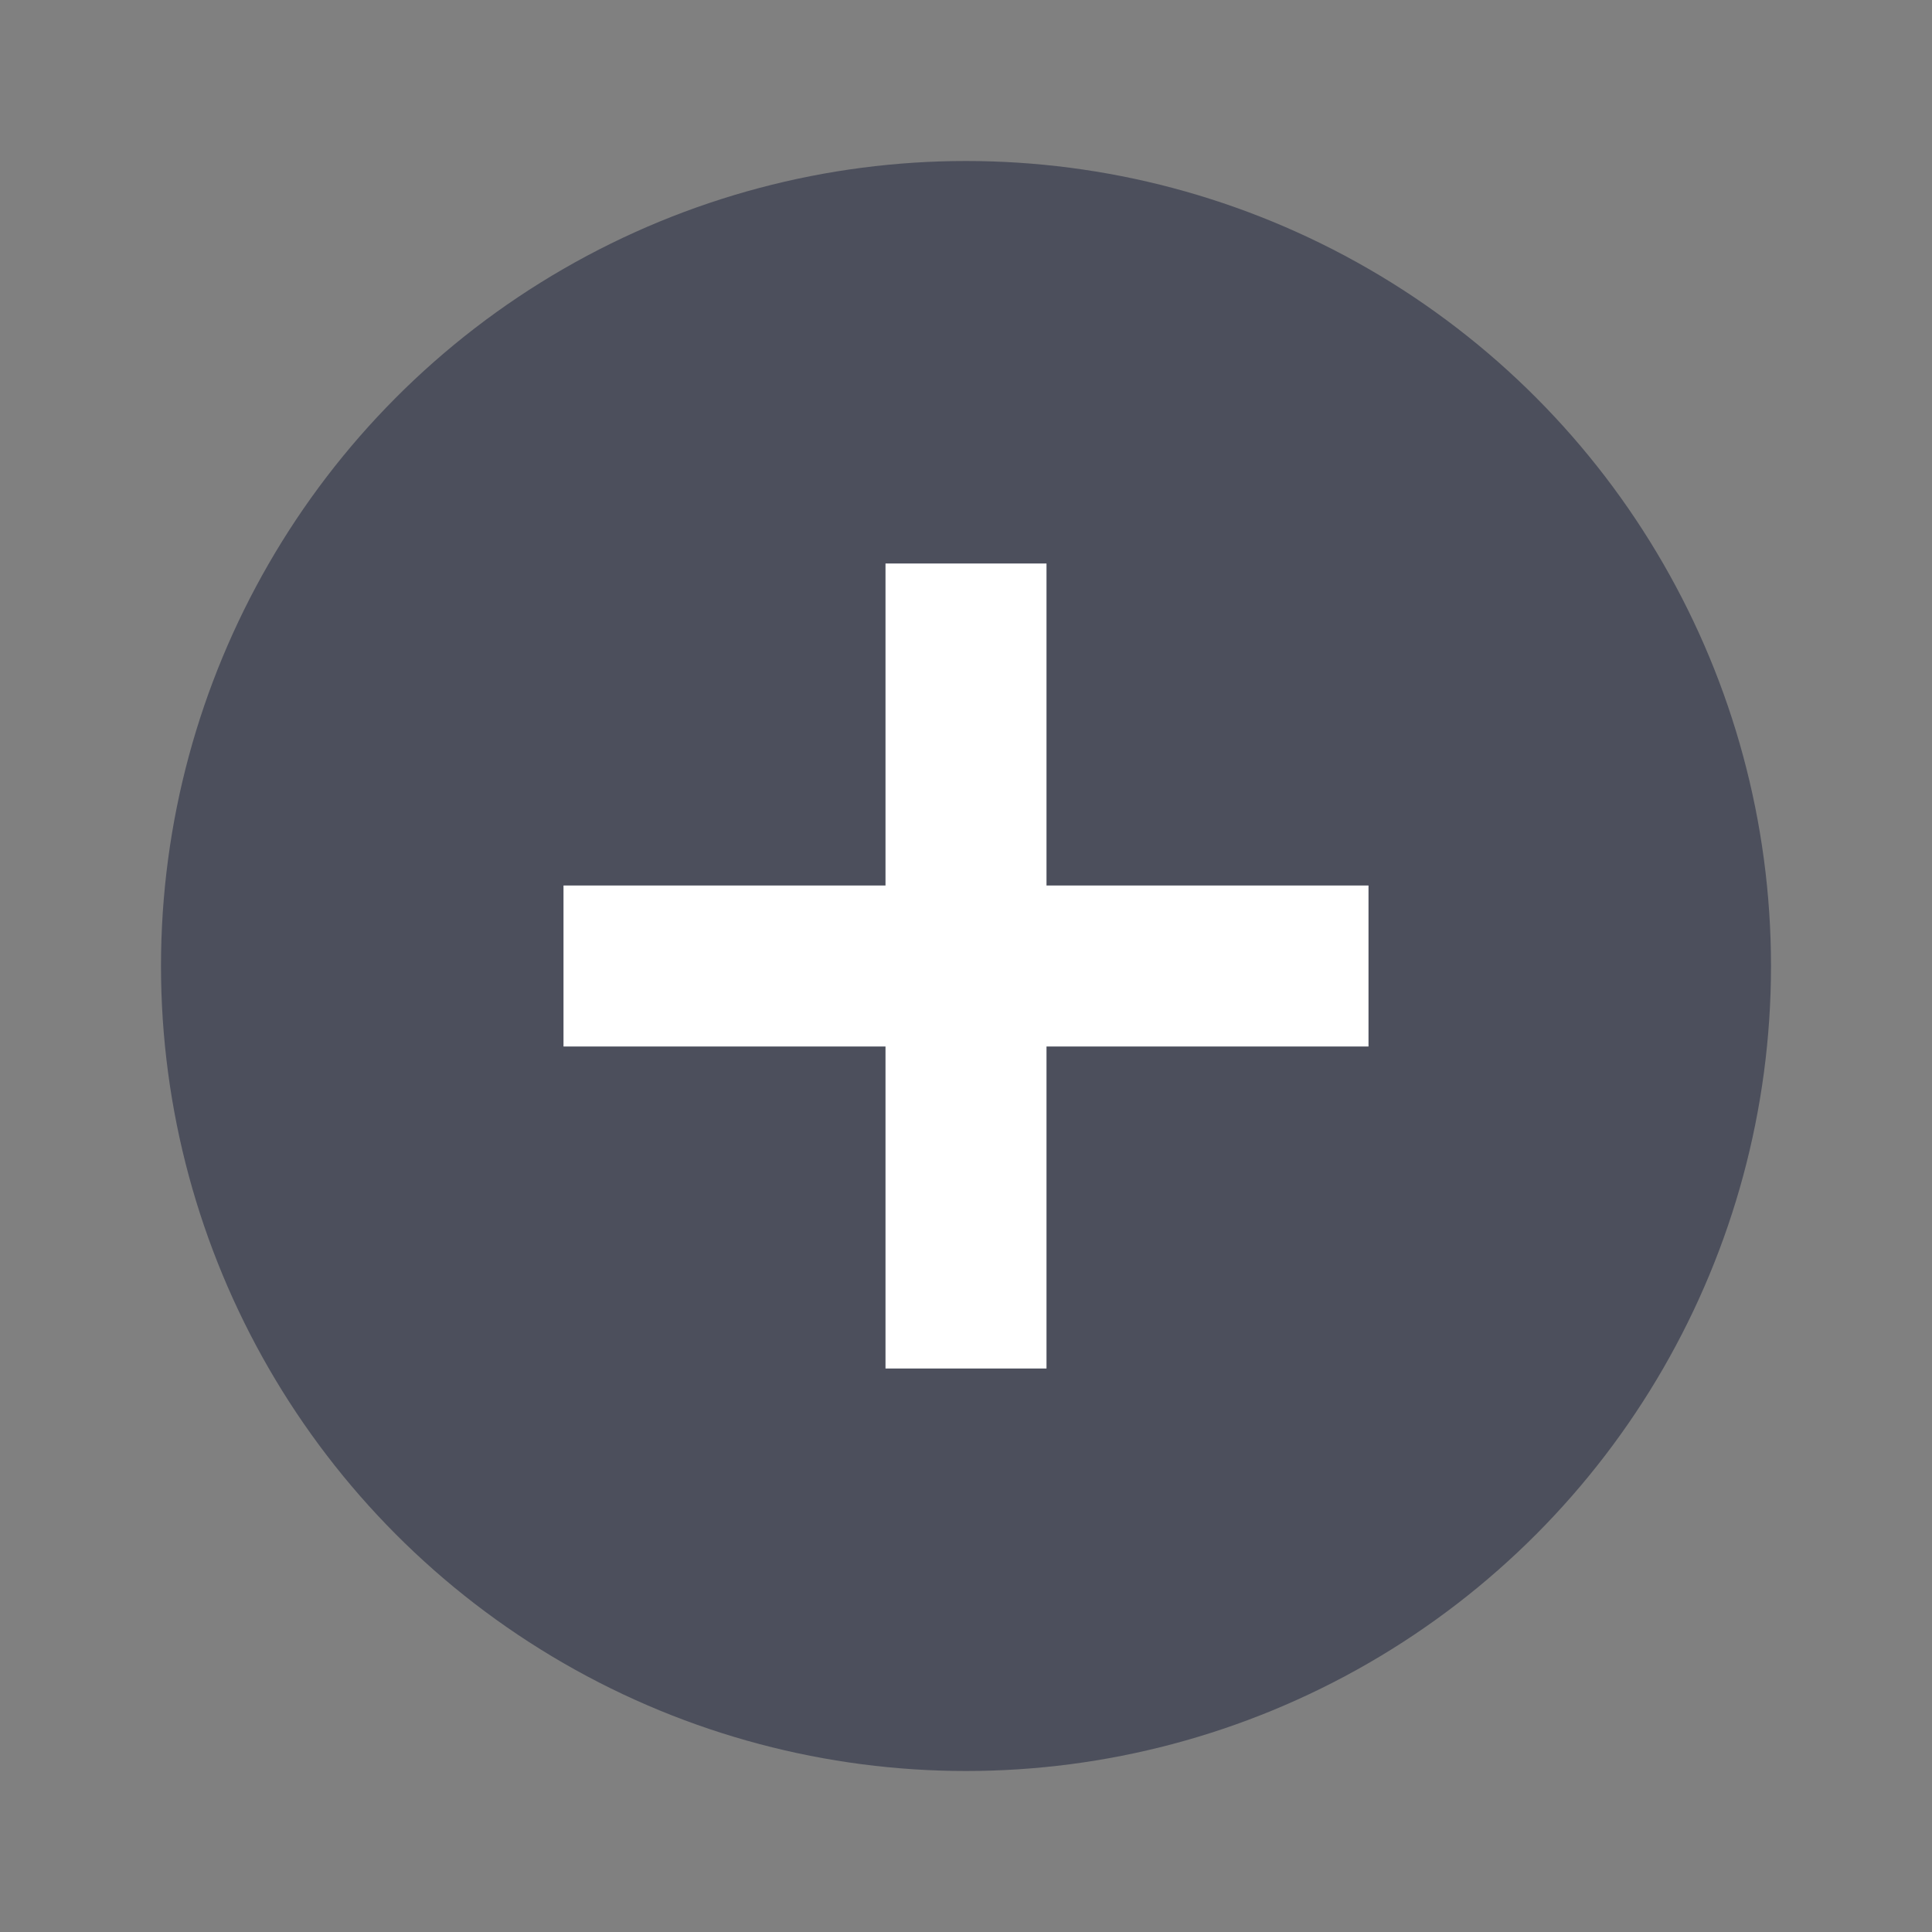
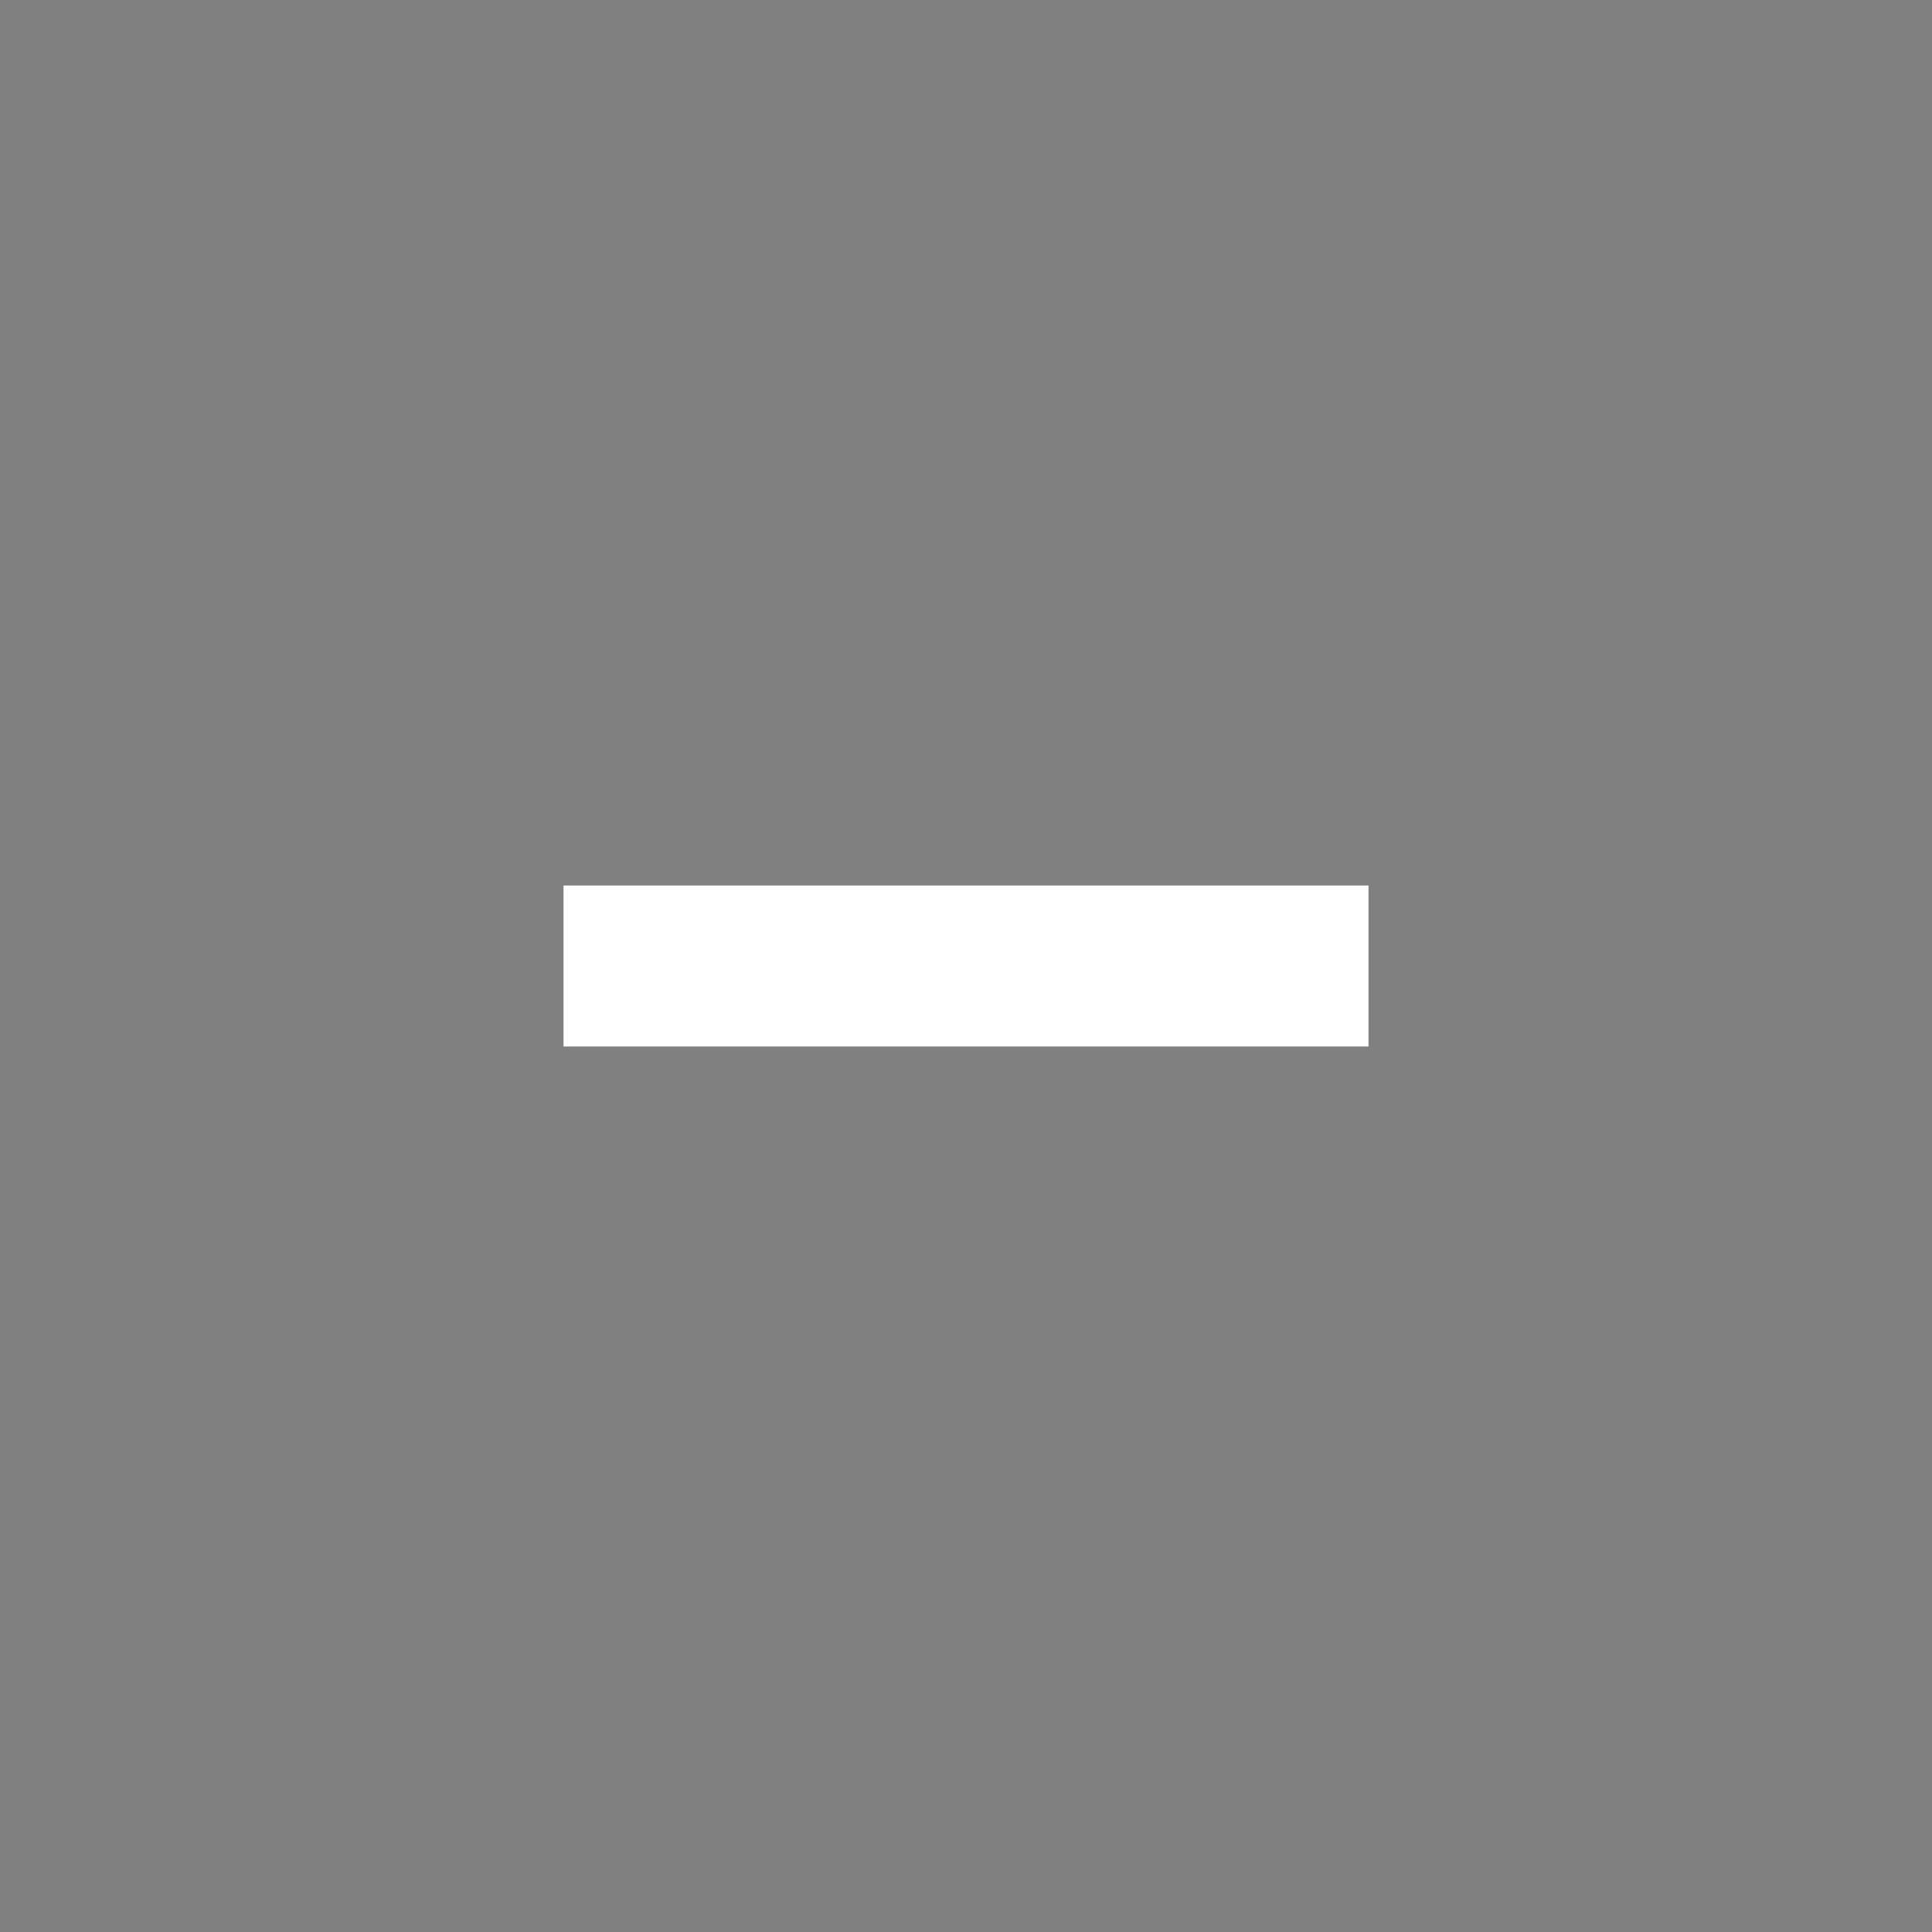
<svg xmlns="http://www.w3.org/2000/svg" width="24" height="24" version="1.1">
  <rect width="100%" height="100%" fill="#808080" stroke="none" />
-   <circle style="fill:#4c4f5c" cx="12" cy="12" r="10" />
  <rect style="fill:#ffffff" width="2" height="10" x="-13" y="7" transform="rotate(-90)" />
-   <rect style="fill:#ffffff" width="2" height="10" x="11" y="7" />
</svg>